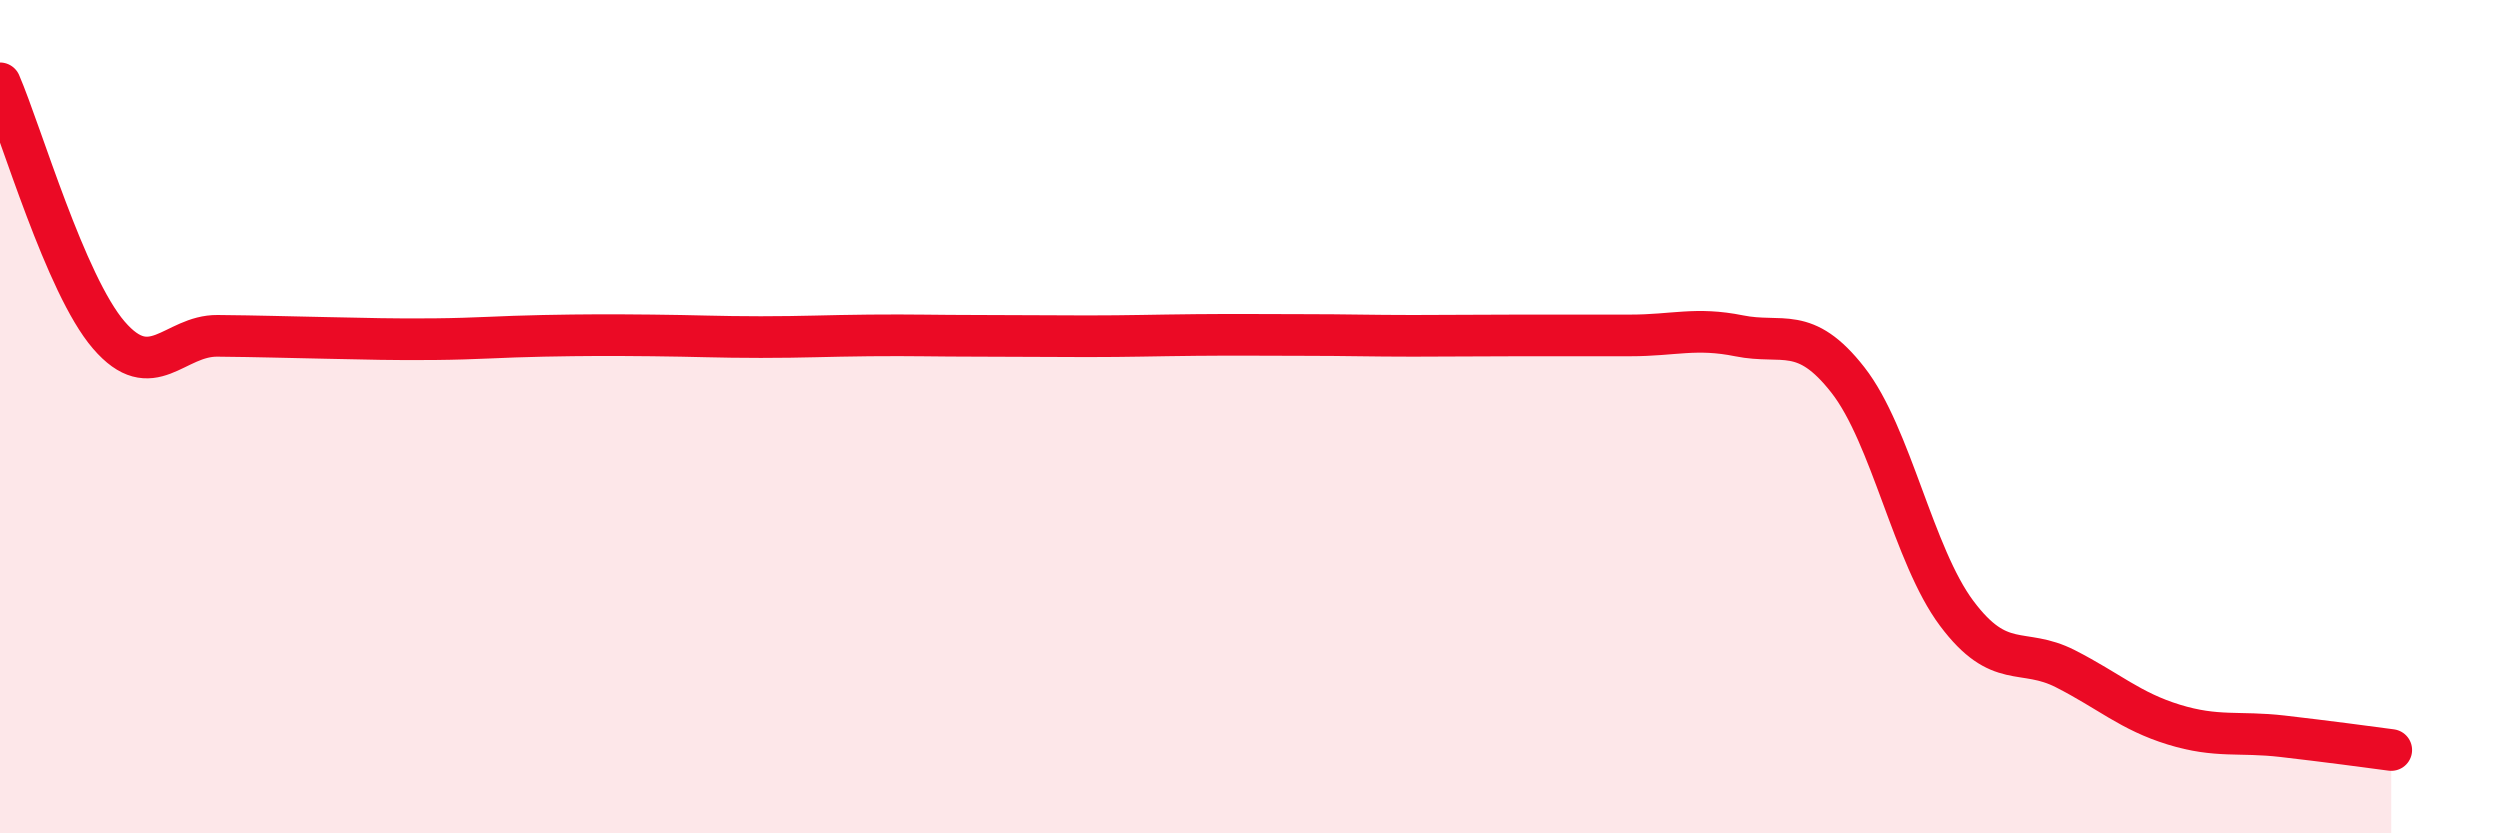
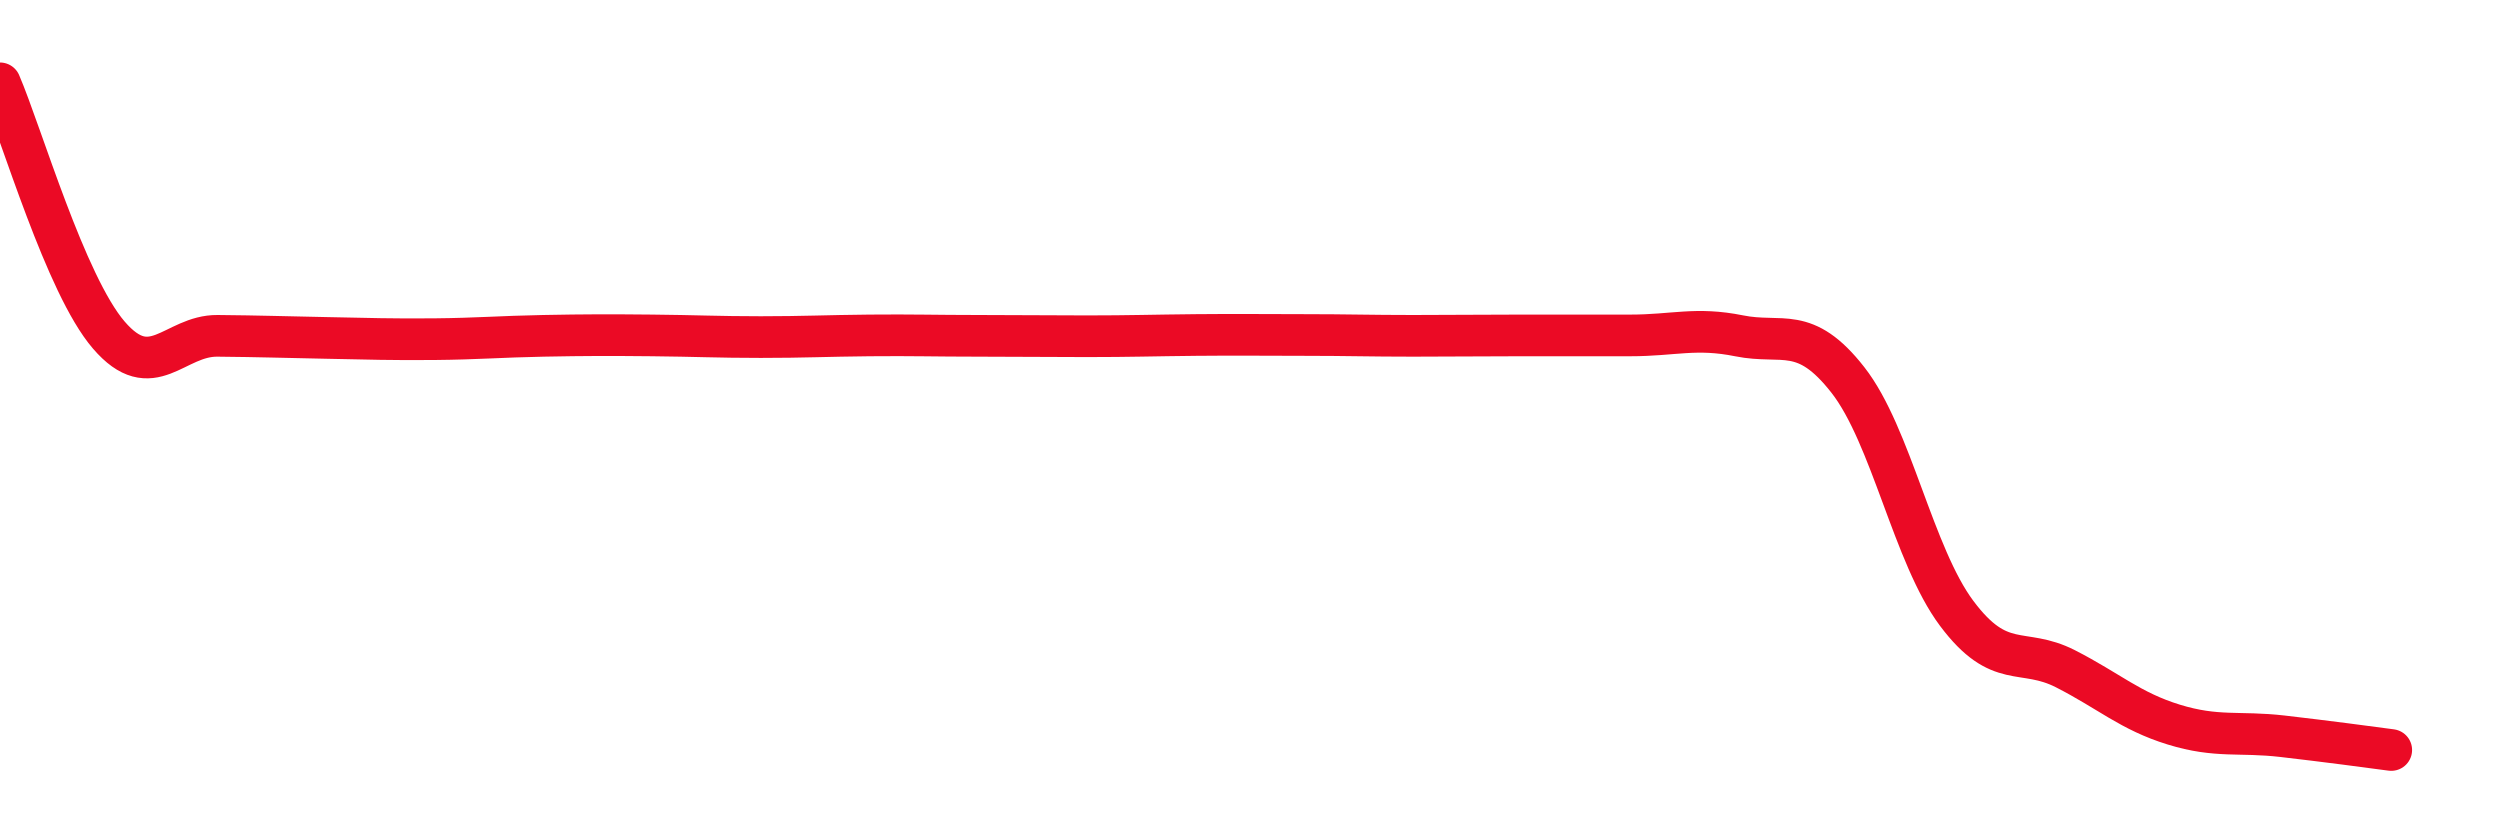
<svg xmlns="http://www.w3.org/2000/svg" width="60" height="20" viewBox="0 0 60 20">
-   <path d="M 0,2 C 0.52,3.21 1.57,6.83 2.61,8.04 C 3.65,9.25 4.18,8.05 5.22,8.06 C 6.26,8.07 6.79,8.09 7.83,8.11 C 8.87,8.13 9.39,8.15 10.43,8.14 C 11.47,8.13 12,8.08 13.04,8.06 C 14.08,8.04 14.61,8.04 15.65,8.05 C 16.69,8.06 17.22,8.09 18.26,8.09 C 19.3,8.09 19.83,8.06 20.87,8.05 C 21.91,8.04 22.44,8.06 23.48,8.06 C 24.52,8.06 25.05,8.07 26.09,8.07 C 27.13,8.07 27.66,8.05 28.7,8.04 C 29.74,8.03 30.26,8.04 31.3,8.04 C 32.34,8.04 32.87,8.06 33.91,8.06 C 34.95,8.06 35.48,8.05 36.52,8.05 C 37.56,8.05 38.09,8.05 39.13,8.05 C 40.17,8.05 40.7,7.85 41.74,8.06 C 42.78,8.27 43.31,7.79 44.35,9.12 C 45.39,10.45 45.92,13.33 46.96,14.72 C 48,16.11 48.53,15.52 49.57,16.05 C 50.61,16.58 51.13,17.07 52.17,17.39 C 53.21,17.71 53.74,17.55 54.78,17.67 C 55.82,17.79 56.87,17.93 57.39,18L57.39 20L0 20Z" fill="#EB0A25" opacity="0.1" stroke-linecap="round" stroke-linejoin="round" />
  <path d="M 0,2 C 0.52,3.21 1.57,6.83 2.61,8.04 C 3.65,9.25 4.18,8.05 5.22,8.06 C 6.26,8.07 6.79,8.09 7.83,8.11 C 8.87,8.13 9.39,8.15 10.43,8.14 C 11.47,8.13 12,8.08 13.04,8.06 C 14.08,8.04 14.61,8.04 15.65,8.05 C 16.69,8.06 17.22,8.09 18.26,8.09 C 19.3,8.09 19.83,8.06 20.87,8.05 C 21.91,8.04 22.44,8.06 23.48,8.06 C 24.52,8.06 25.05,8.07 26.09,8.07 C 27.13,8.07 27.66,8.05 28.7,8.04 C 29.74,8.03 30.26,8.04 31.3,8.04 C 32.34,8.04 32.87,8.06 33.91,8.06 C 34.95,8.06 35.48,8.05 36.52,8.05 C 37.56,8.05 38.09,8.05 39.13,8.05 C 40.17,8.05 40.7,7.85 41.74,8.06 C 42.78,8.27 43.31,7.79 44.35,9.12 C 45.39,10.45 45.92,13.33 46.96,14.72 C 48,16.11 48.53,15.52 49.57,16.05 C 50.61,16.58 51.13,17.07 52.17,17.39 C 53.21,17.71 53.74,17.55 54.78,17.67 C 55.82,17.79 56.87,17.93 57.39,18" stroke="#EB0A25" stroke-width="1" fill="none" stroke-linecap="round" stroke-linejoin="round" />
</svg>